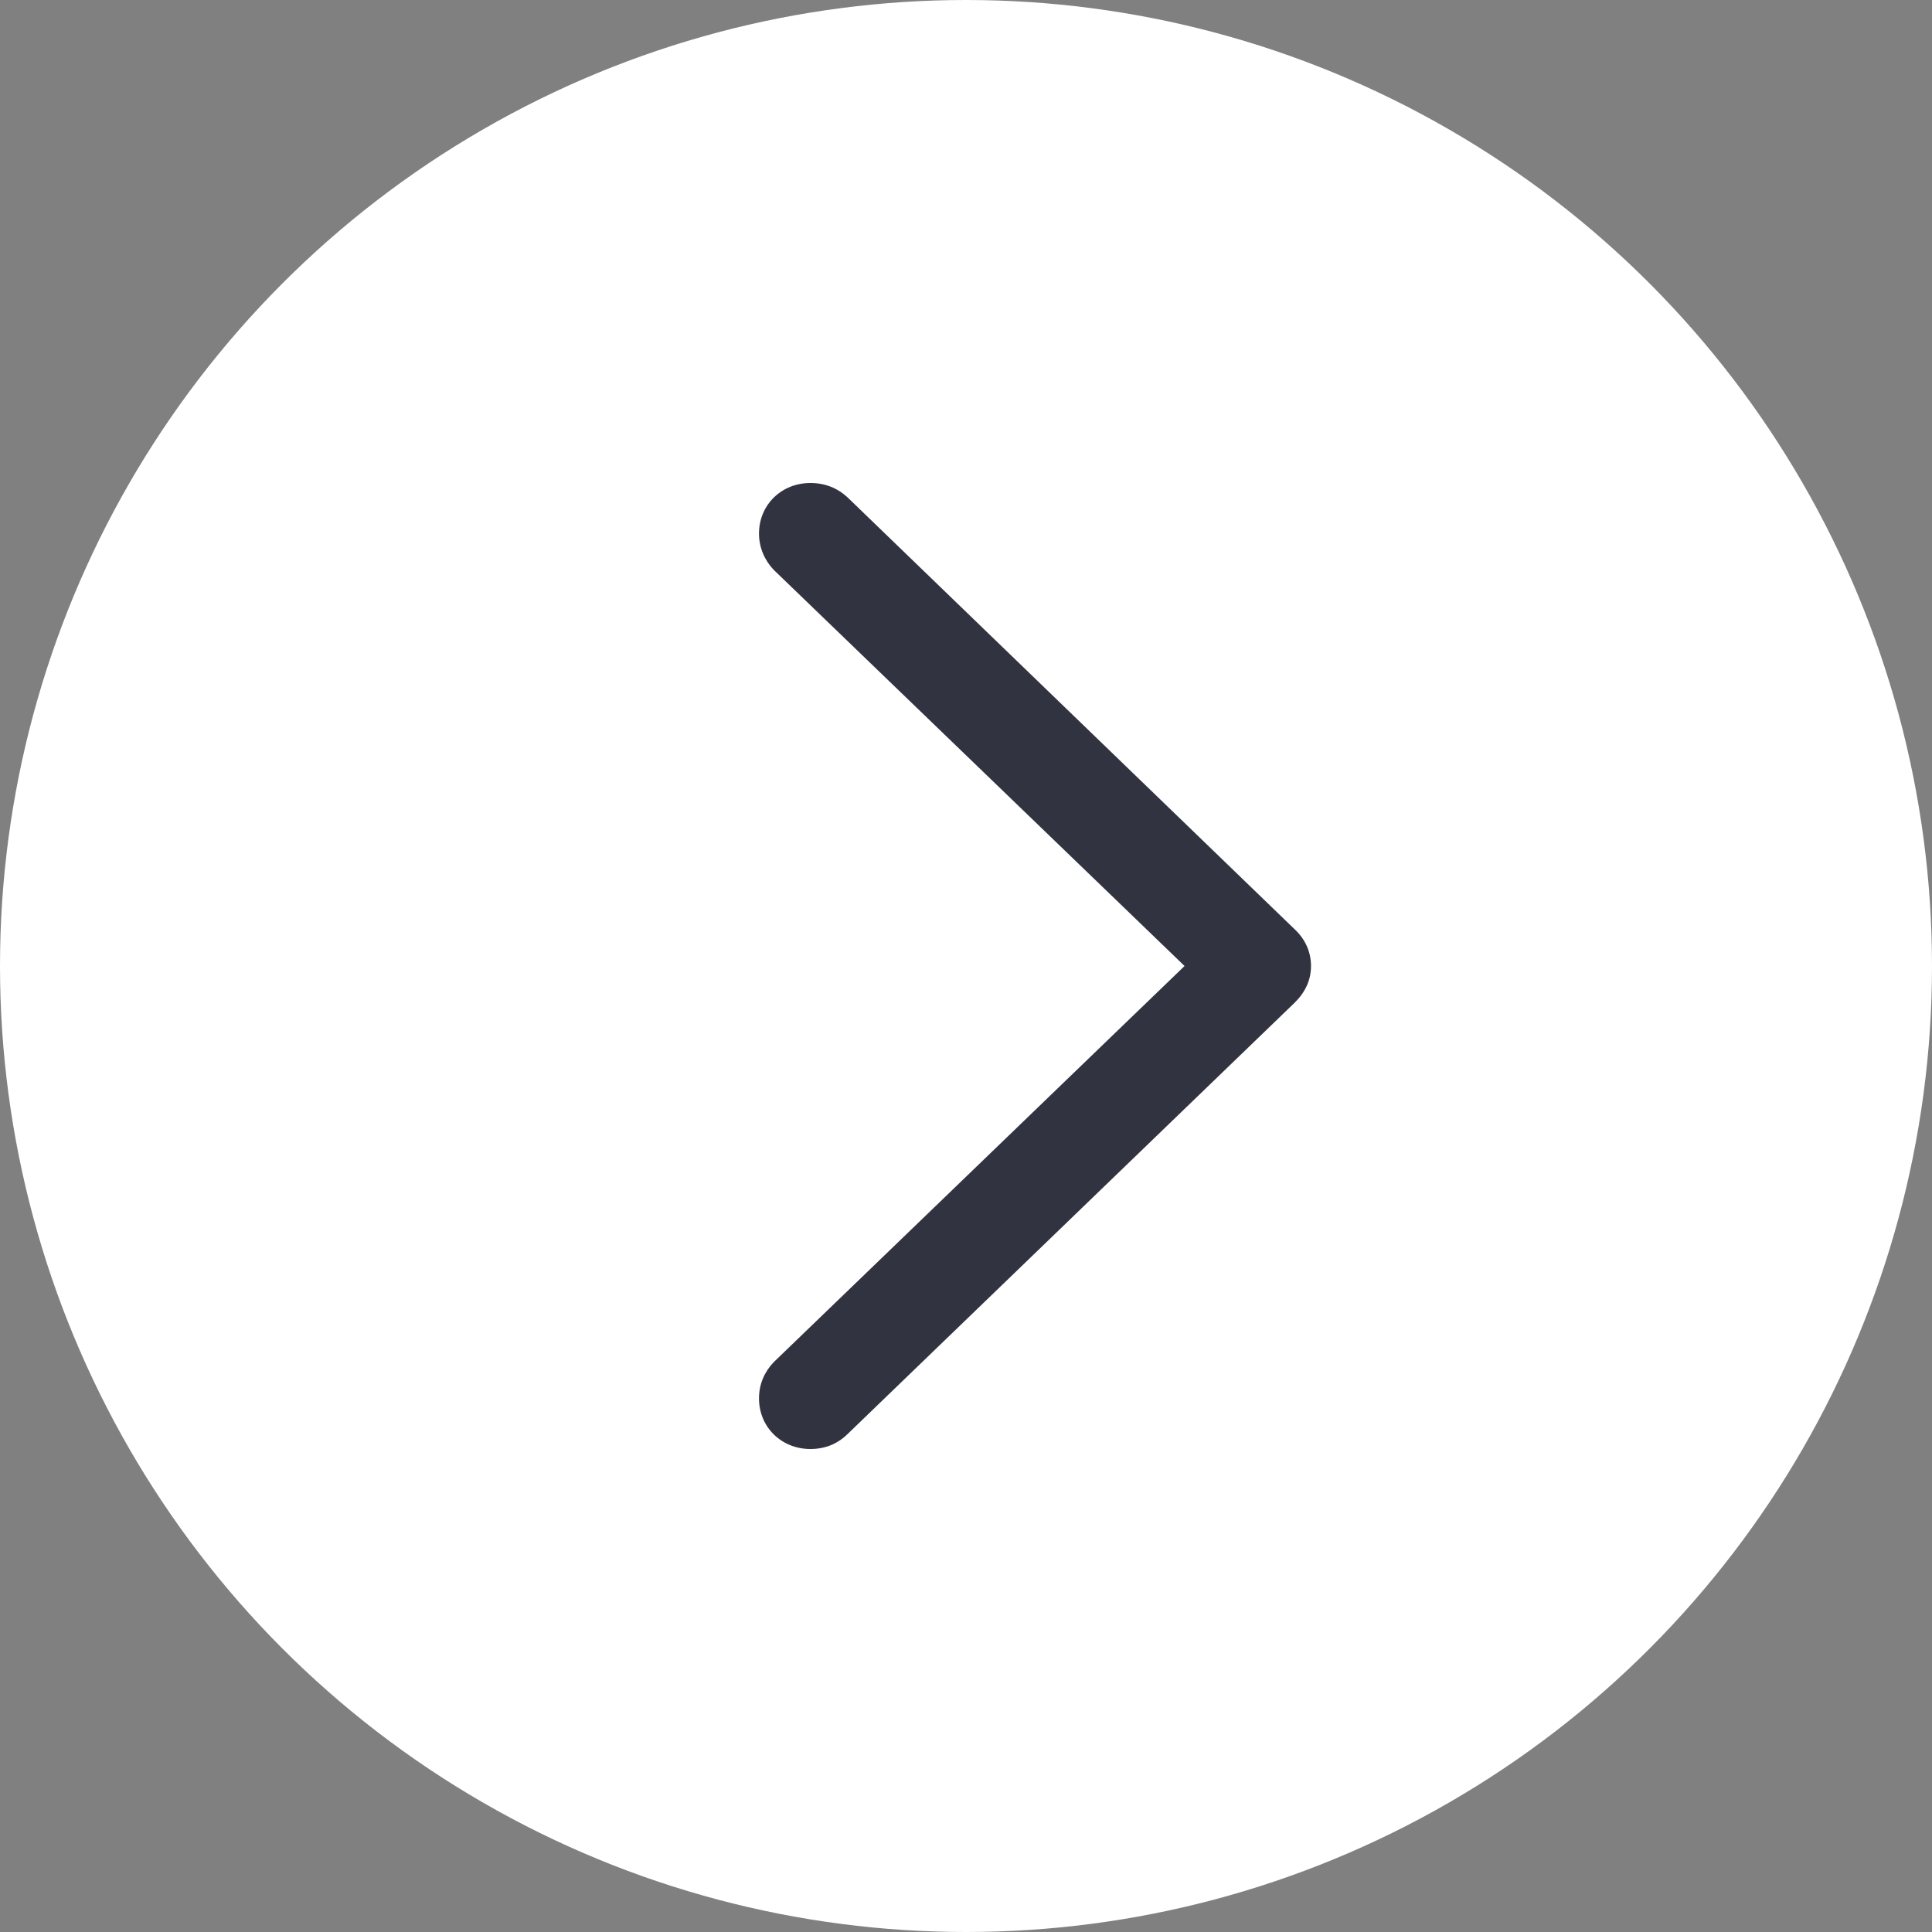
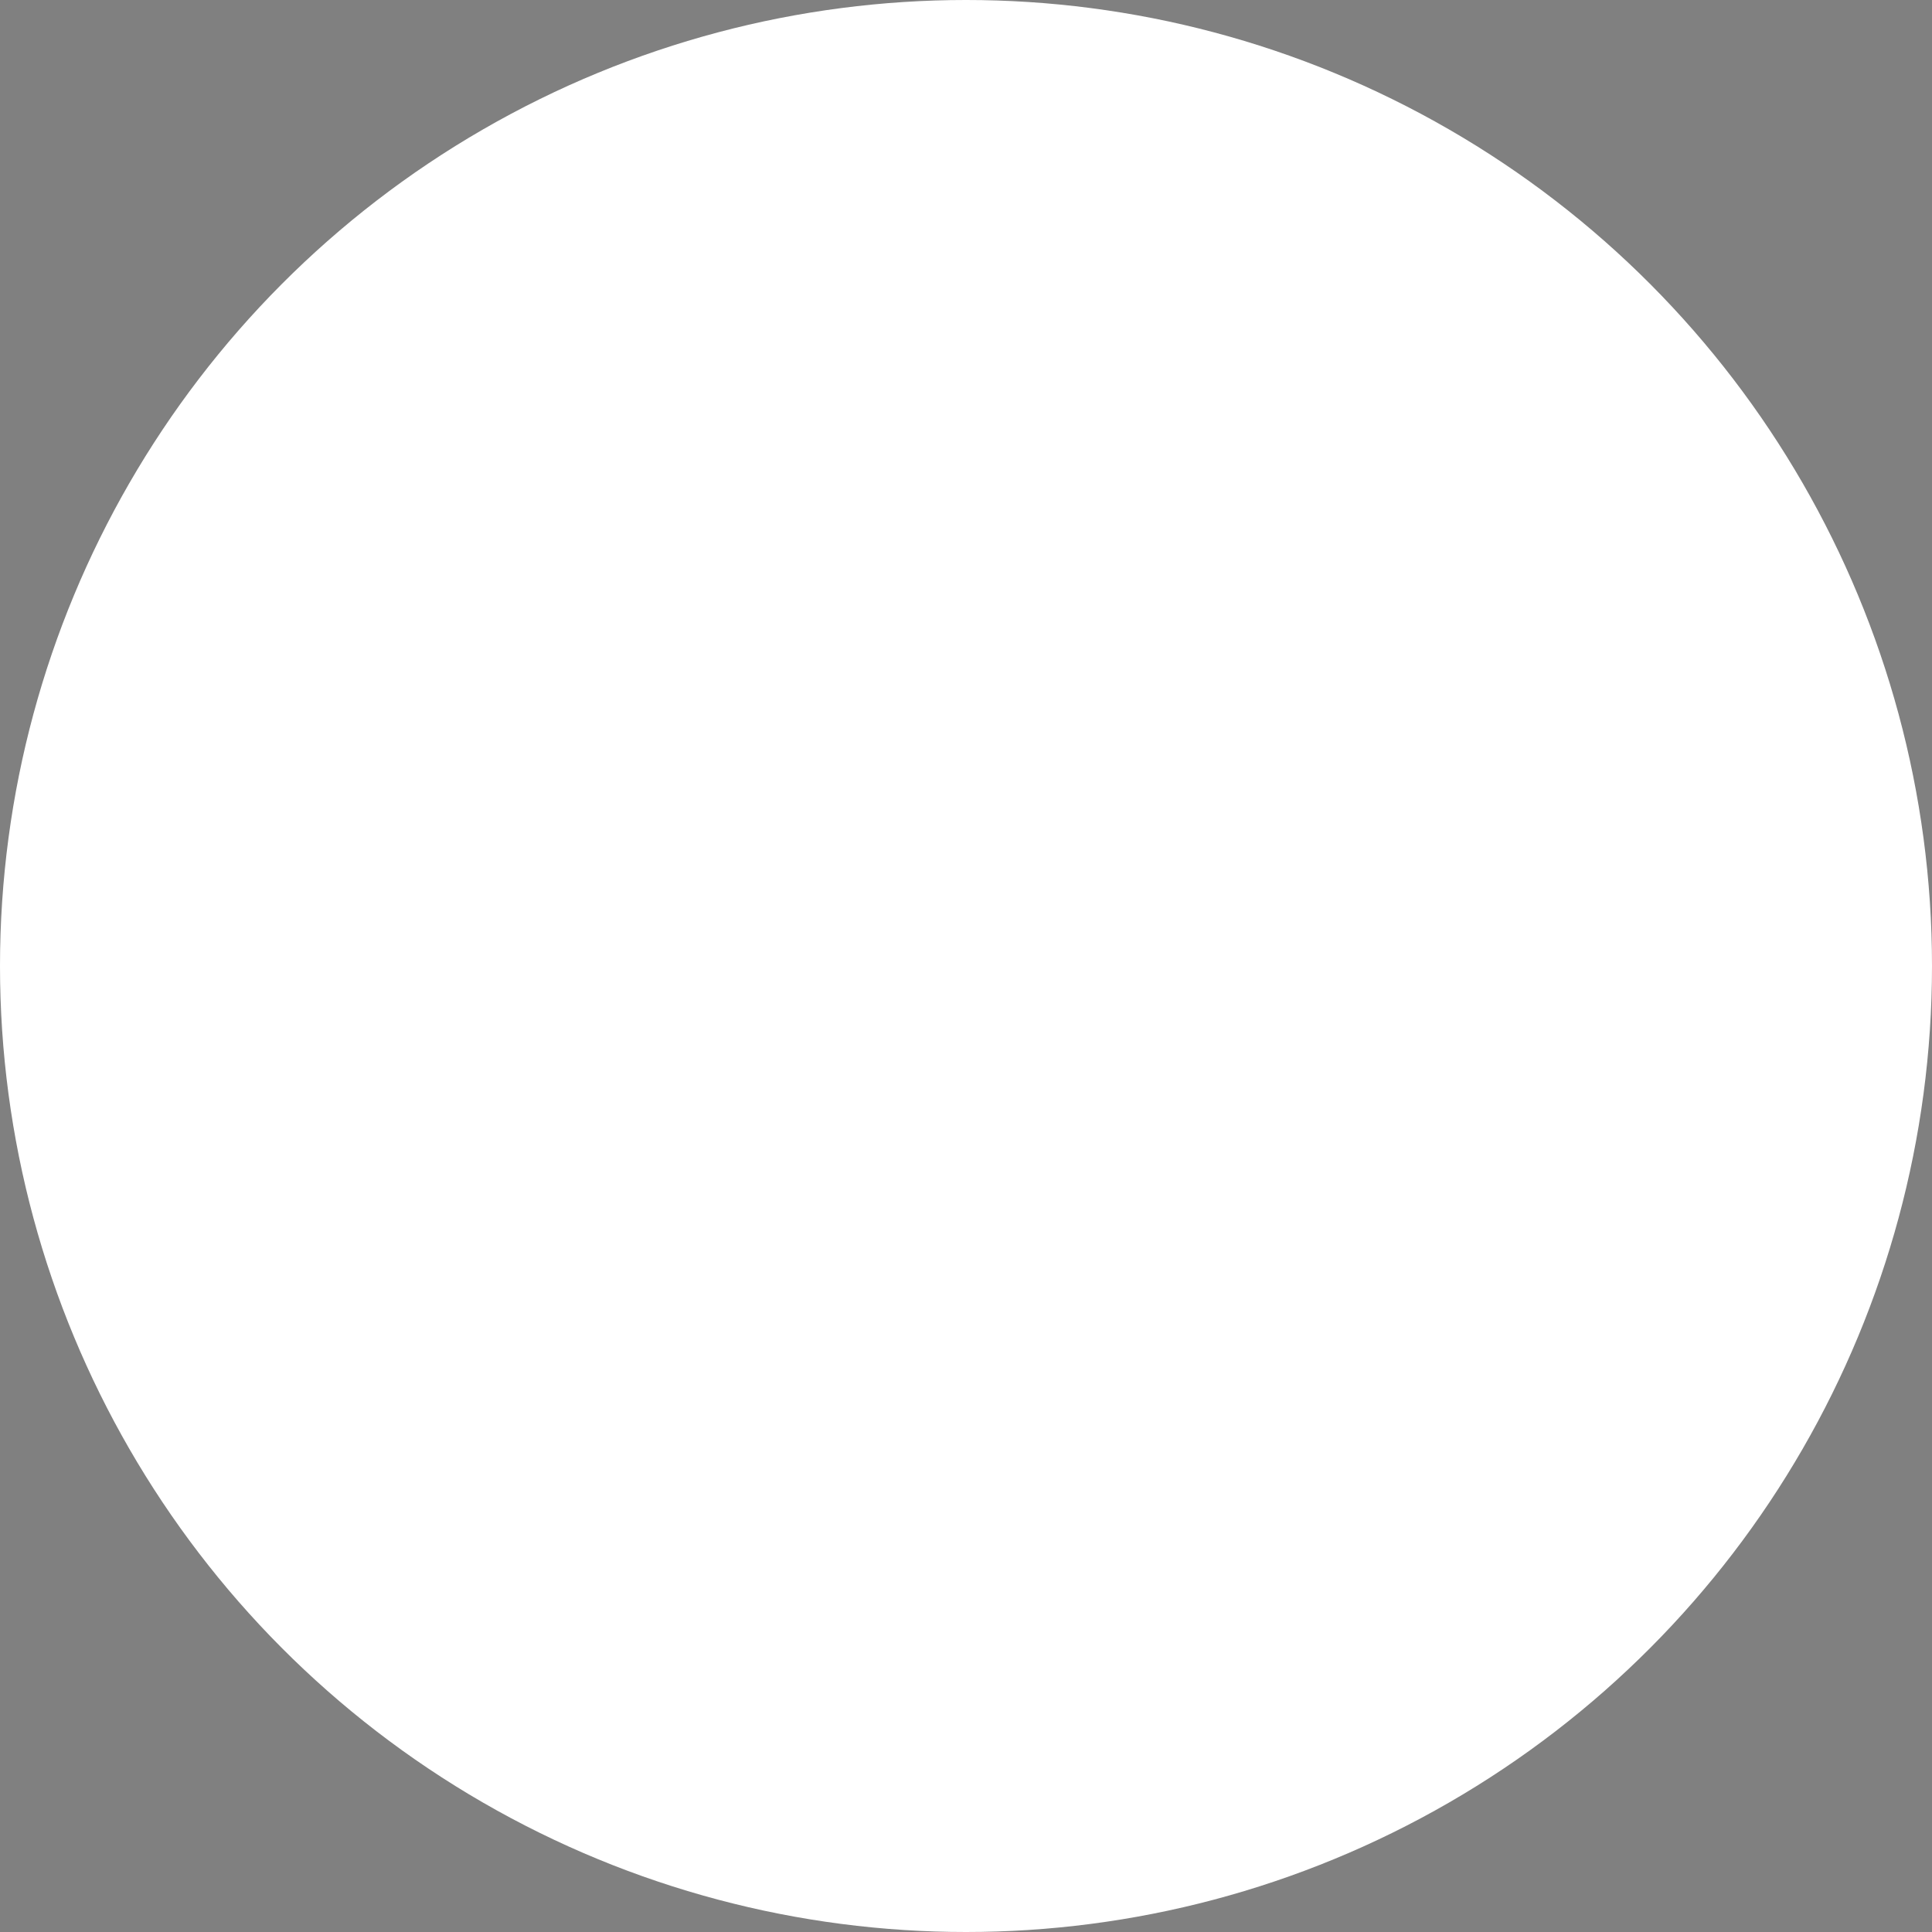
<svg xmlns="http://www.w3.org/2000/svg" width="56" height="56" viewBox="0 0 56 56" fill="none">
  <rect x="0" y="0" width="56" height="56" fill="#808080" stroke="none" />
  <circle cx="28" cy="28" r="28" transform="matrix(-1 0 0 1 56 0)" fill="white" />
  <g clip-path="url(#clip0_216_401)">
-     <path d="M38 28C38 27.597 37.837 27.226 37.526 26.935L24.569 14.419C24.274 14.145 23.914 14 23.489 14C22.654 14 22 14.629 22 15.468C22 15.871 22.164 16.242 22.425 16.516L34.335 28L22.425 39.484C22.164 39.758 22 40.113 22 40.532C22 41.371 22.654 42 23.489 42C23.914 42 24.274 41.855 24.569 41.565L37.526 29.064C37.837 28.758 38 28.403 38 28Z" fill="#313340" />
+     <path d="M38 28C38 27.597 37.837 27.226 37.526 26.935L24.569 14.419C24.274 14.145 23.914 14 23.489 14C22.654 14 22 14.629 22 15.468C22 15.871 22.164 16.242 22.425 16.516L22.425 39.484C22.164 39.758 22 40.113 22 40.532C22 41.371 22.654 42 23.489 42C23.914 42 24.274 41.855 24.569 41.565L37.526 29.064C37.837 28.758 38 28.403 38 28Z" fill="#313340" />
  </g>
  <defs>
    <clipPath id="clip0_216_401">
-       <rect width="16" height="28" fill="white" transform="translate(22 14)" />
-     </clipPath>
+       </clipPath>
  </defs>
</svg>